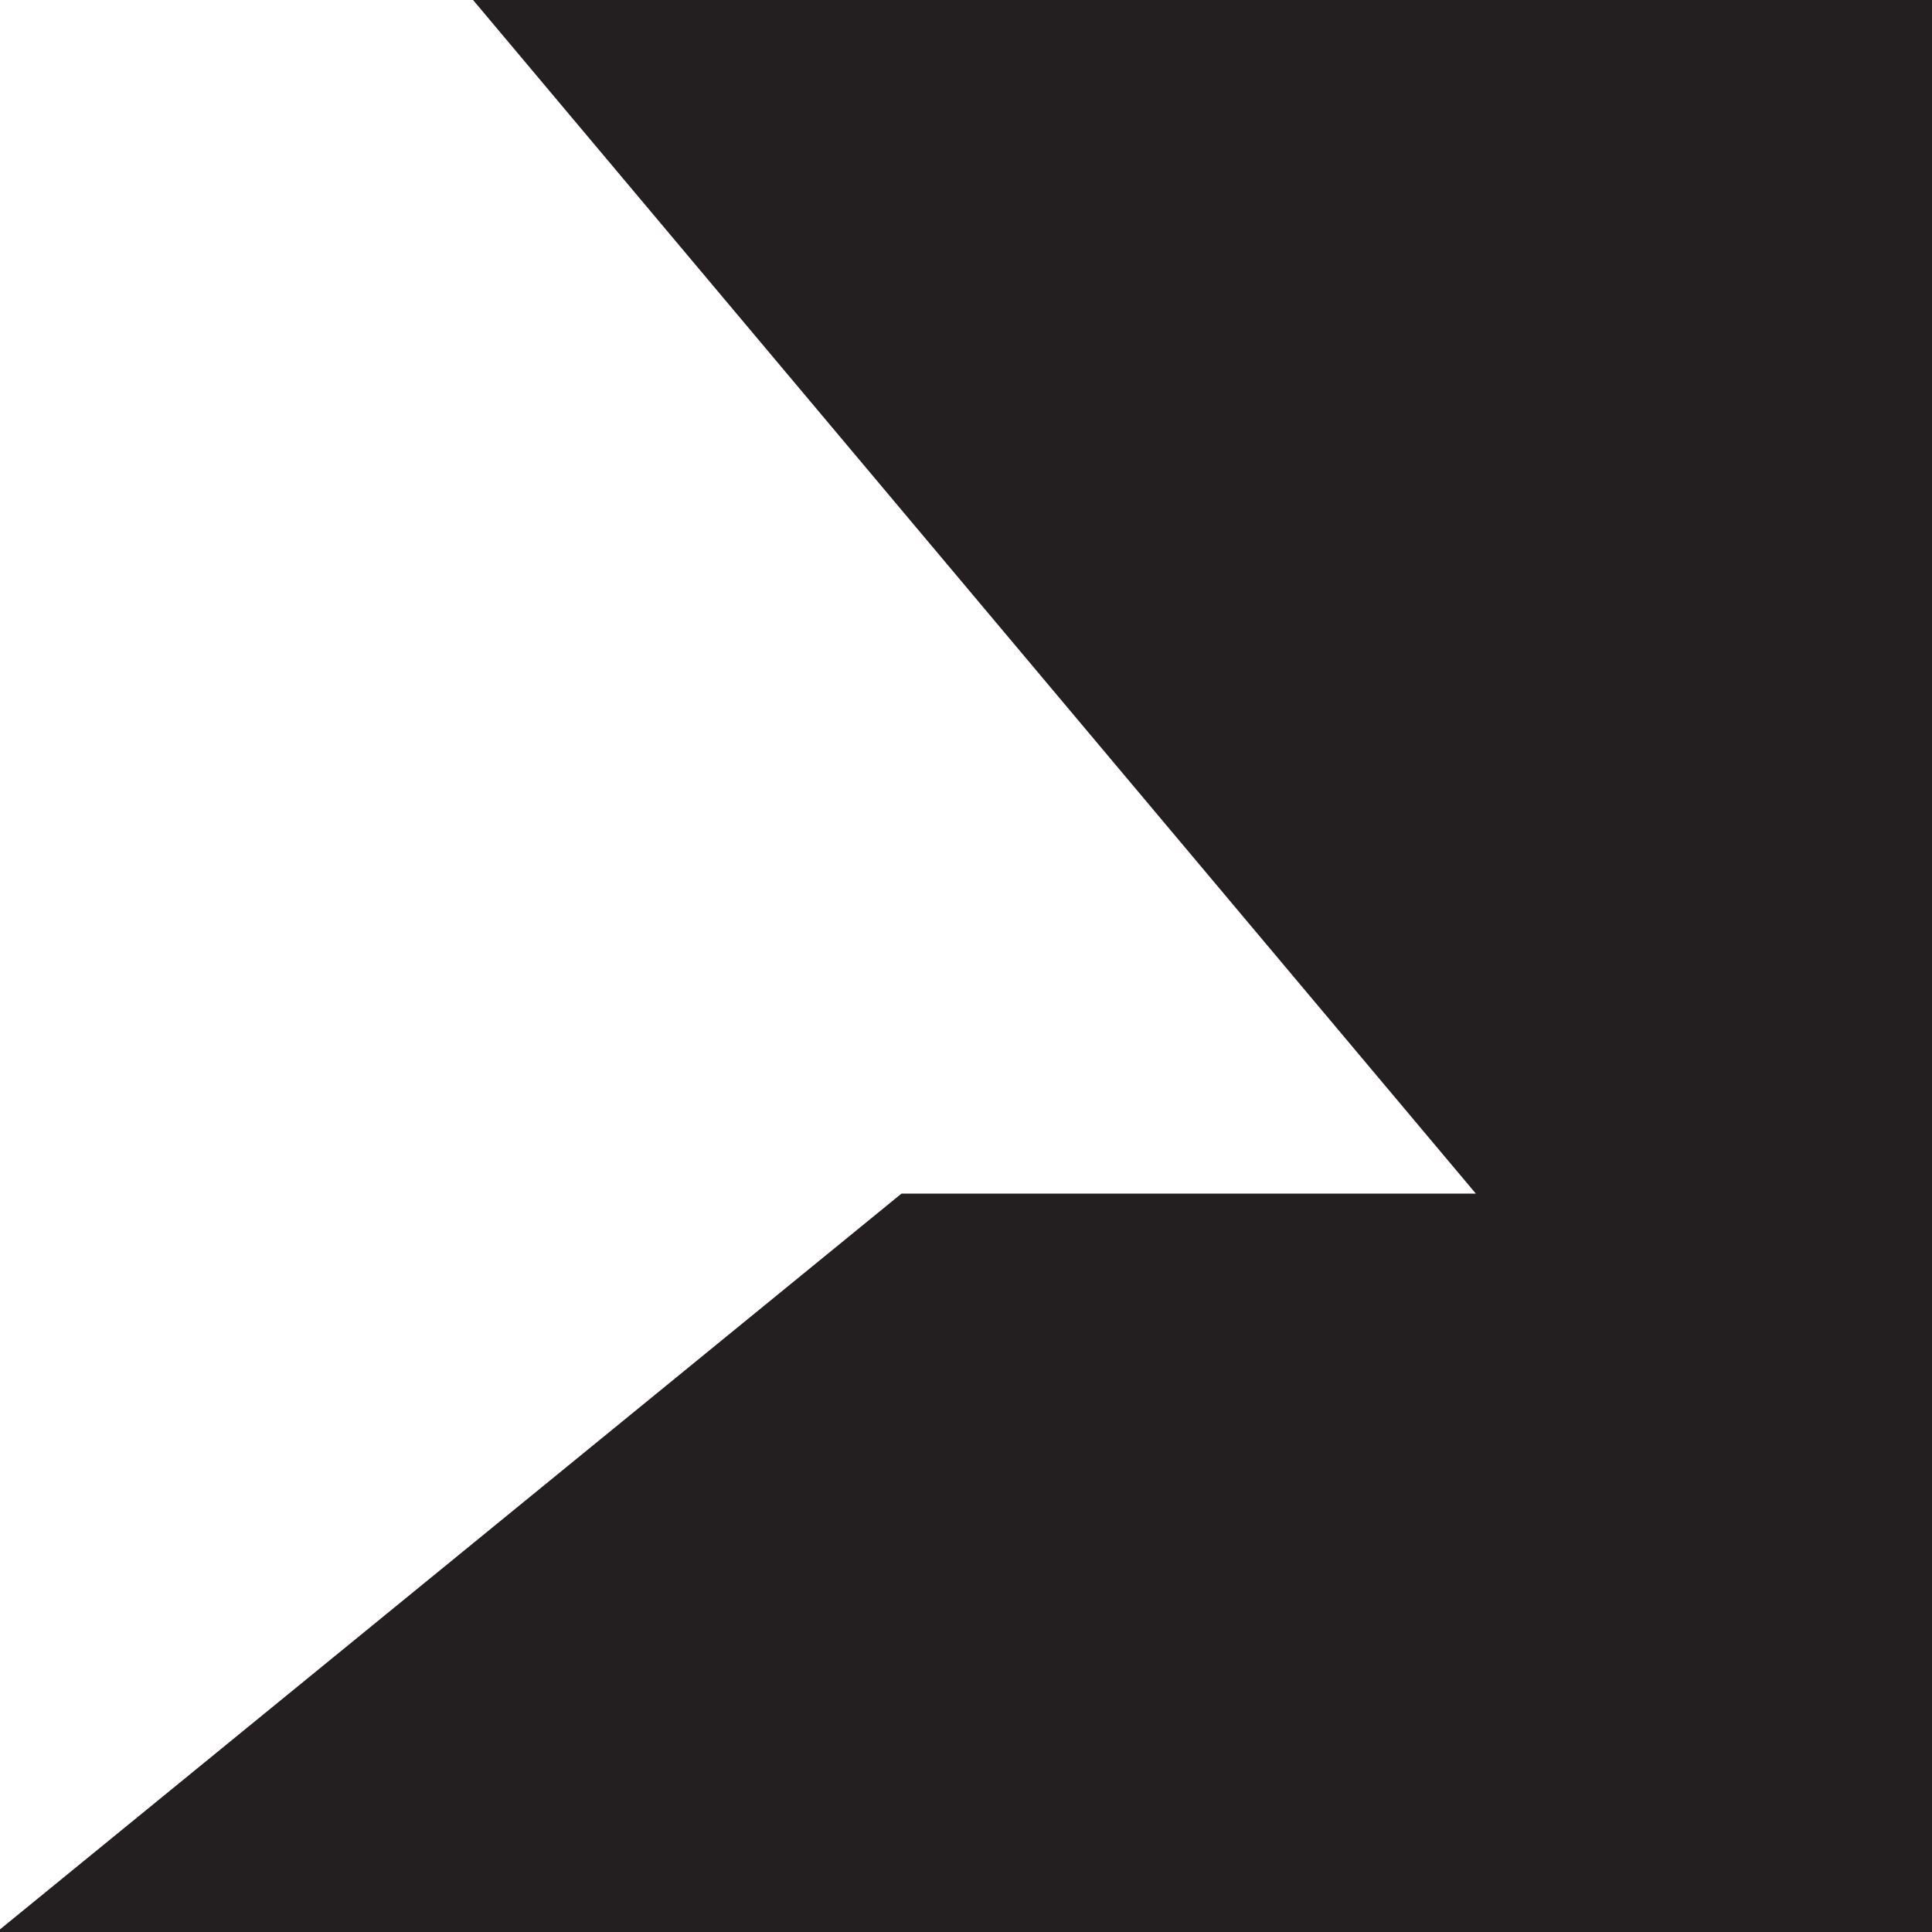
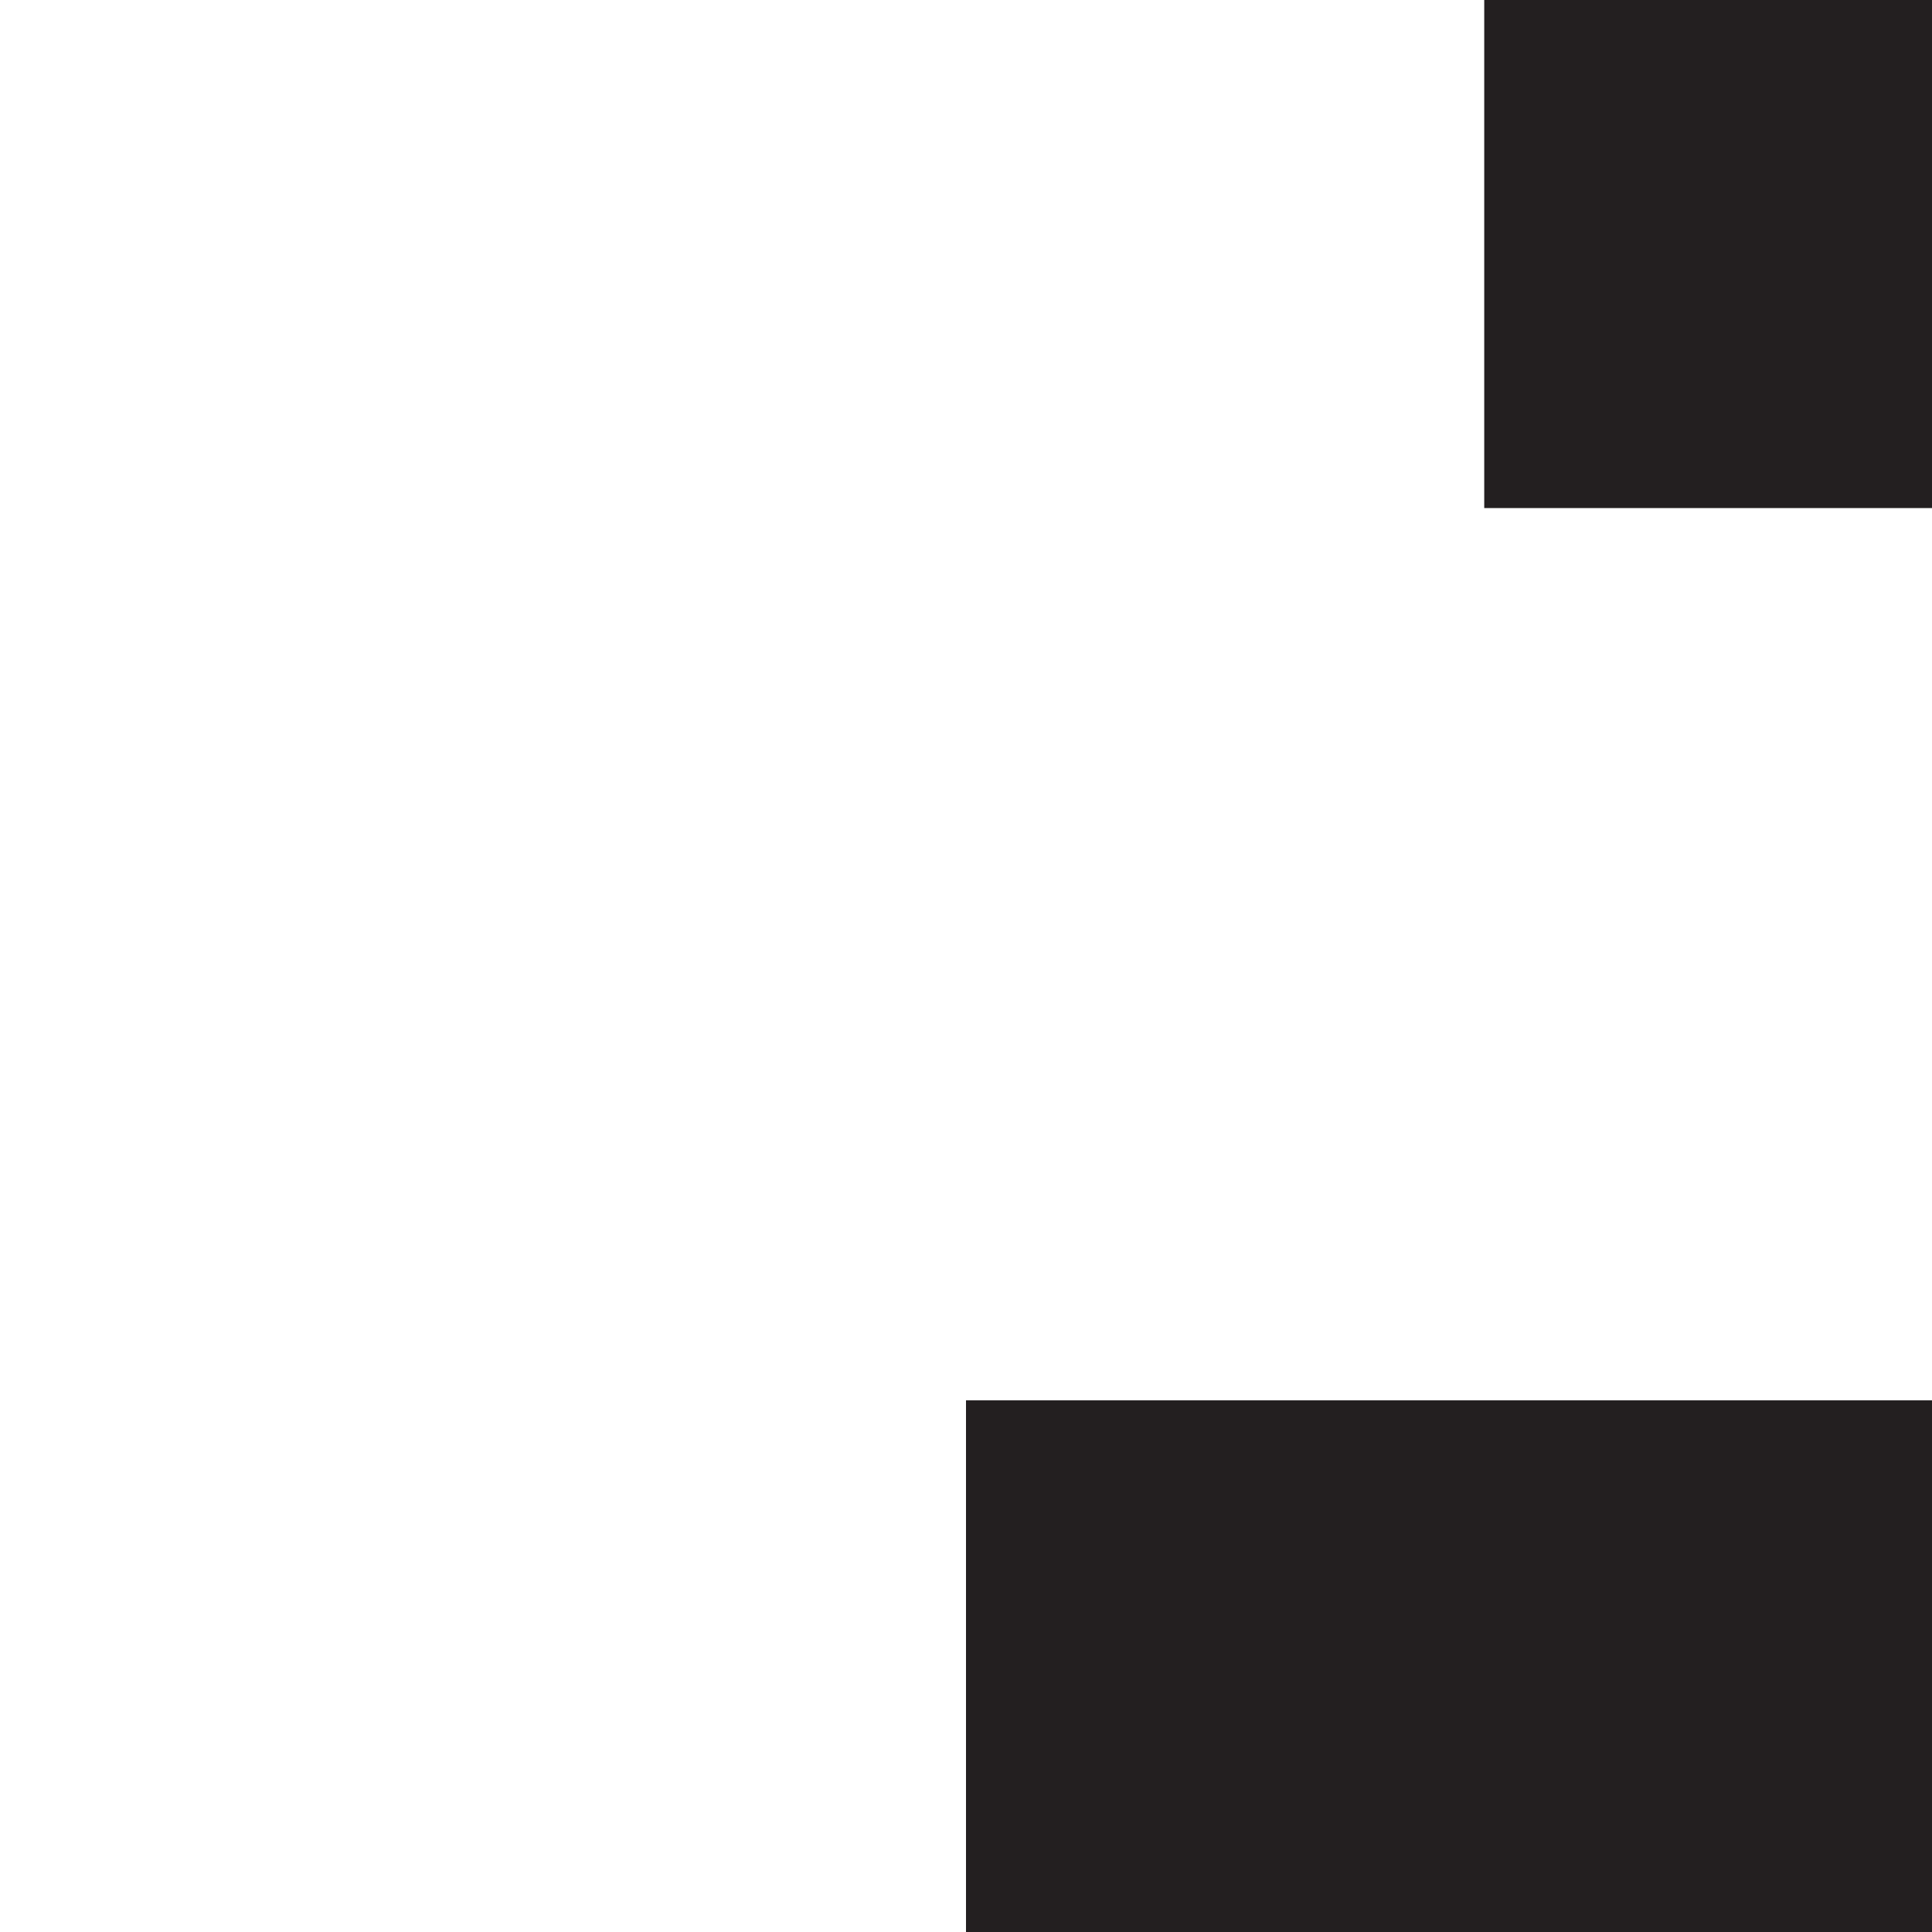
<svg xmlns="http://www.w3.org/2000/svg" id="Layer_1" version="1.1" viewBox="0 0 512 512">
  <defs>
    <style>
      .st0 {
        fill: #231f20;
      }

      .st1 {
        fill: none;
      }

      .st2 {
        clip-path: url(#clippath);
      }
    </style>
    <clipPath id="clippath">
      <rect class="st1" width="512" height="512" />
    </clipPath>
  </defs>
  <g class="st2">
-     <polygon class="st0" points="554.658 168.883 934.326 615.855 642.467 615.855 639.448 612.207 448.858 385.135 165.302 615.729 -127.941 615.729 238.896 316.322 391.115 316.322 38.116 -103.855 323.057 -103.855 499.431 104.095 754.681 -103.855 1049.937 -103.855 713.921 168.757 554.657 168.757 554.658 168.883" />
    <rect class="st0" x="393.338" y="-30.824" width="154.964" height="165.467" />
    <rect class="st0" x="256" y="371.106" width="279.263" height="168.503" />
  </g>
</svg>